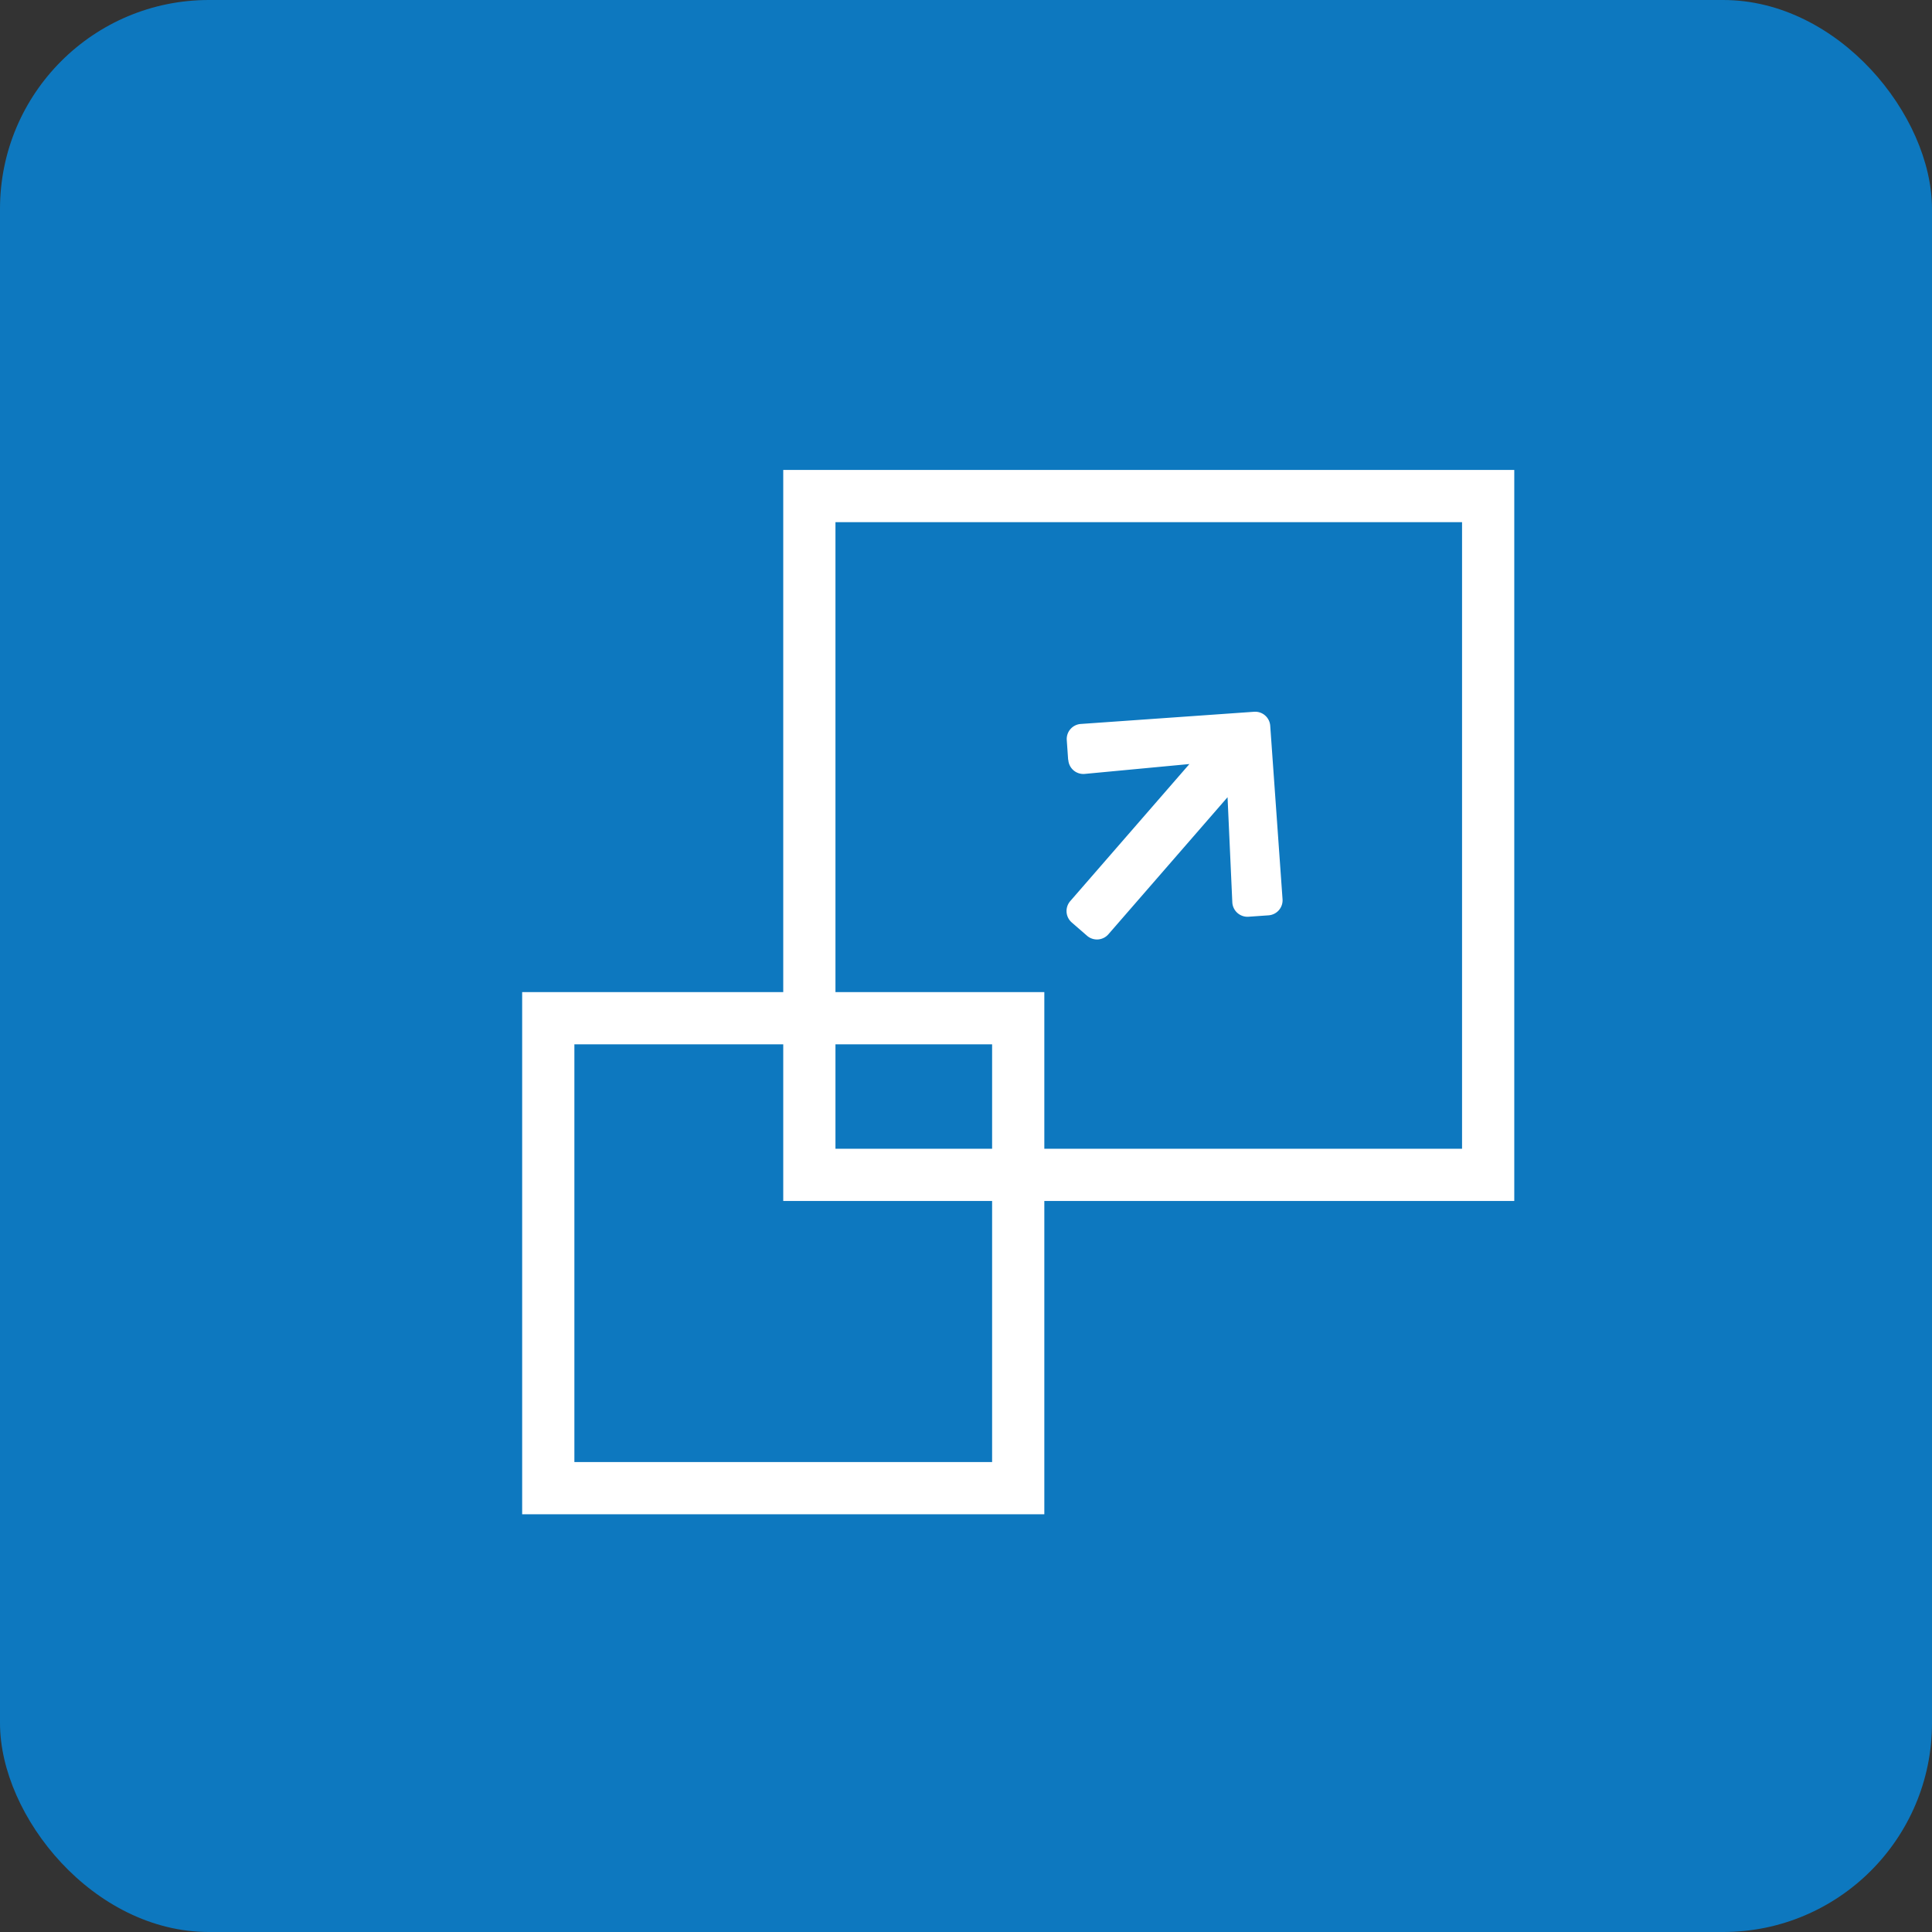
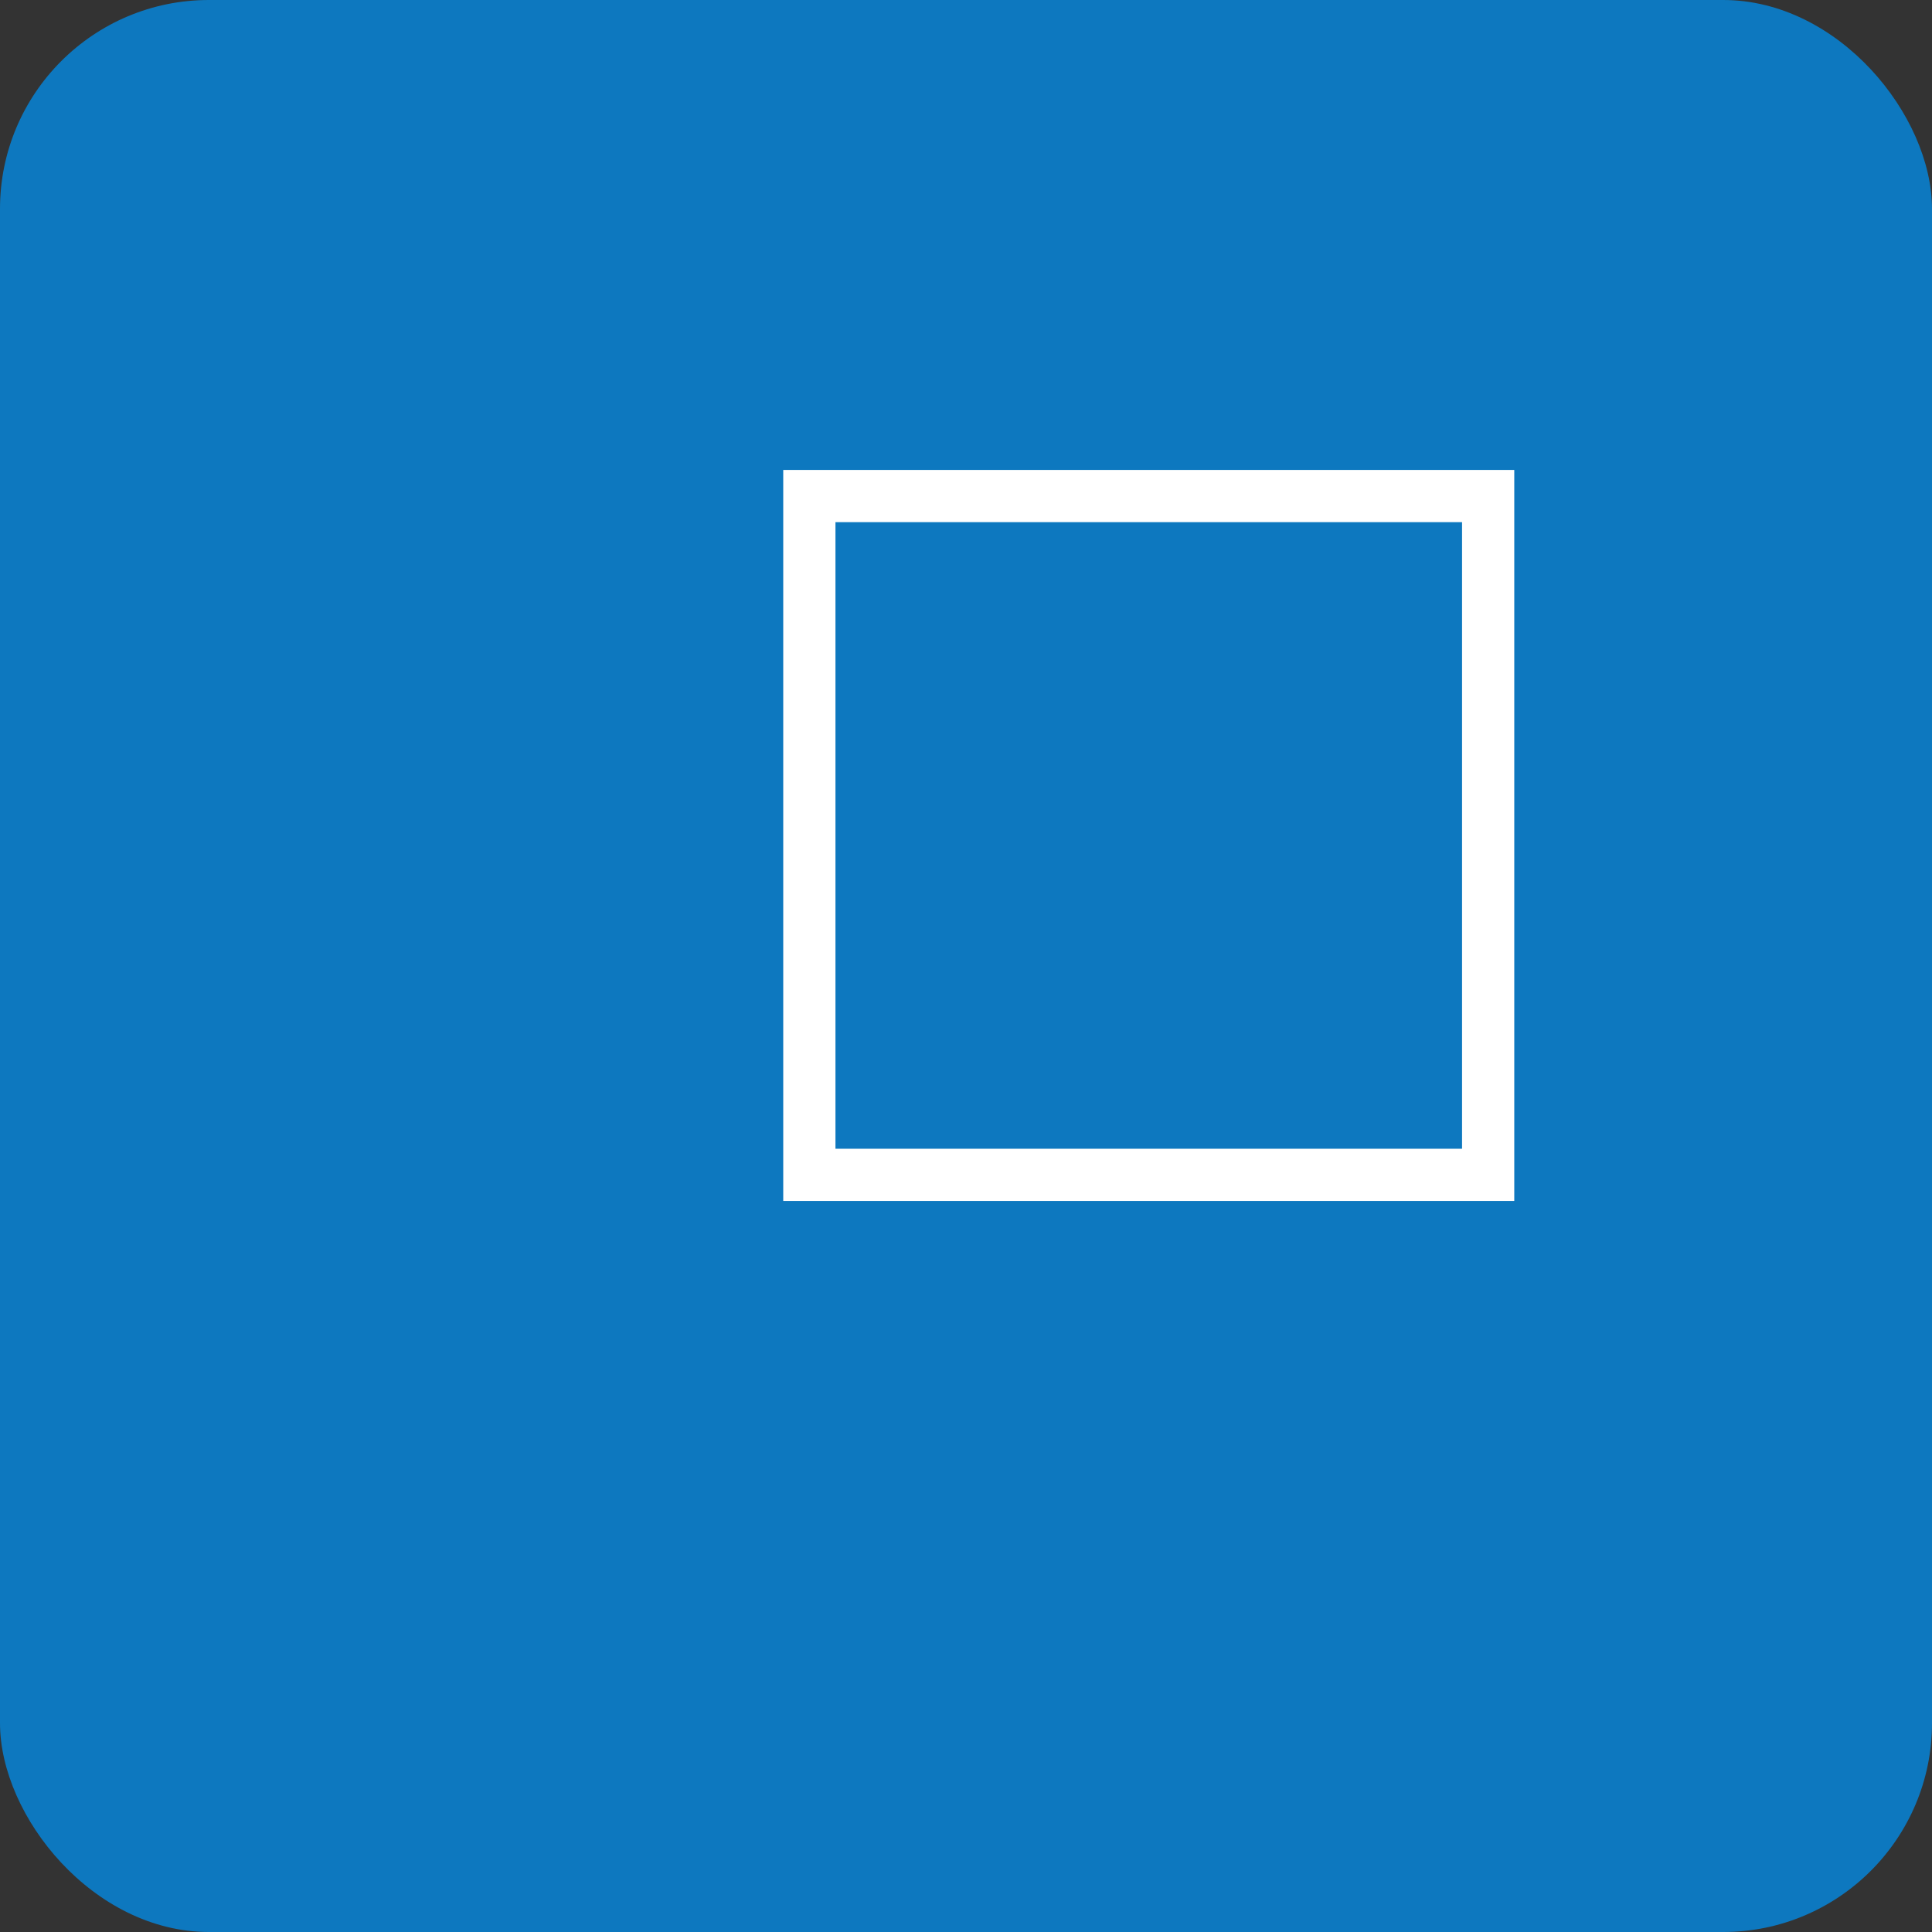
<svg xmlns="http://www.w3.org/2000/svg" width="37" height="37" viewBox="0 0 37 37">
  <rect x="0" y="0" width="37" height="37" fill="#333333" stroke="none" />
  <g id="Group_464" data-name="Group 464" transform="translate(-182 -4126)">
    <g id="Group_460" data-name="Group 460" transform="translate(0 -19)">
      <rect id="Rectangle_643" data-name="Rectangle 643" width="37" height="37" rx="4" transform="translate(182 4145)" fill="#0d78bf" />
    </g>
    <g id="Group_463" data-name="Group 463">
      <g id="Rectangle_648" data-name="Rectangle 648" transform="translate(197 4135)" fill="none" stroke="#fff" stroke-width="1">
        <rect width="14" height="14" stroke="none" />
        <rect x="0.5" y="0.5" width="13" height="13" fill="none" />
      </g>
      <g id="Rectangle_649" data-name="Rectangle 649" transform="translate(192 4145)" fill="none" stroke="#fff" stroke-width="1">
-         <rect width="10" height="10" stroke="none" />
-         <rect x="0.5" y="0.5" width="9" height="9" fill="none" />
-       </g>
-       <path id="Icon_awesome-arrow-up" data-name="Icon awesome-arrow-up" d="M.751,5.363.483,5.095a.289.289,0,0,1,0-.41L2.834,2.332a.289.289,0,0,1,.41,0L5.6,4.683a.289.289,0,0,1,0,.41l-.269.269a.291.291,0,0,1-.415,0L3.524,3.9V7.378a.29.29,0,0,1-.29.29H2.846a.29.29,0,0,1-.29-.29V3.9L1.166,5.359a.289.289,0,0,1-.415,0Z" transform="translate(205.408 4136.012) rotate(41)" fill="#fff" />
+         </g>
    </g>
  </g>
</svg>